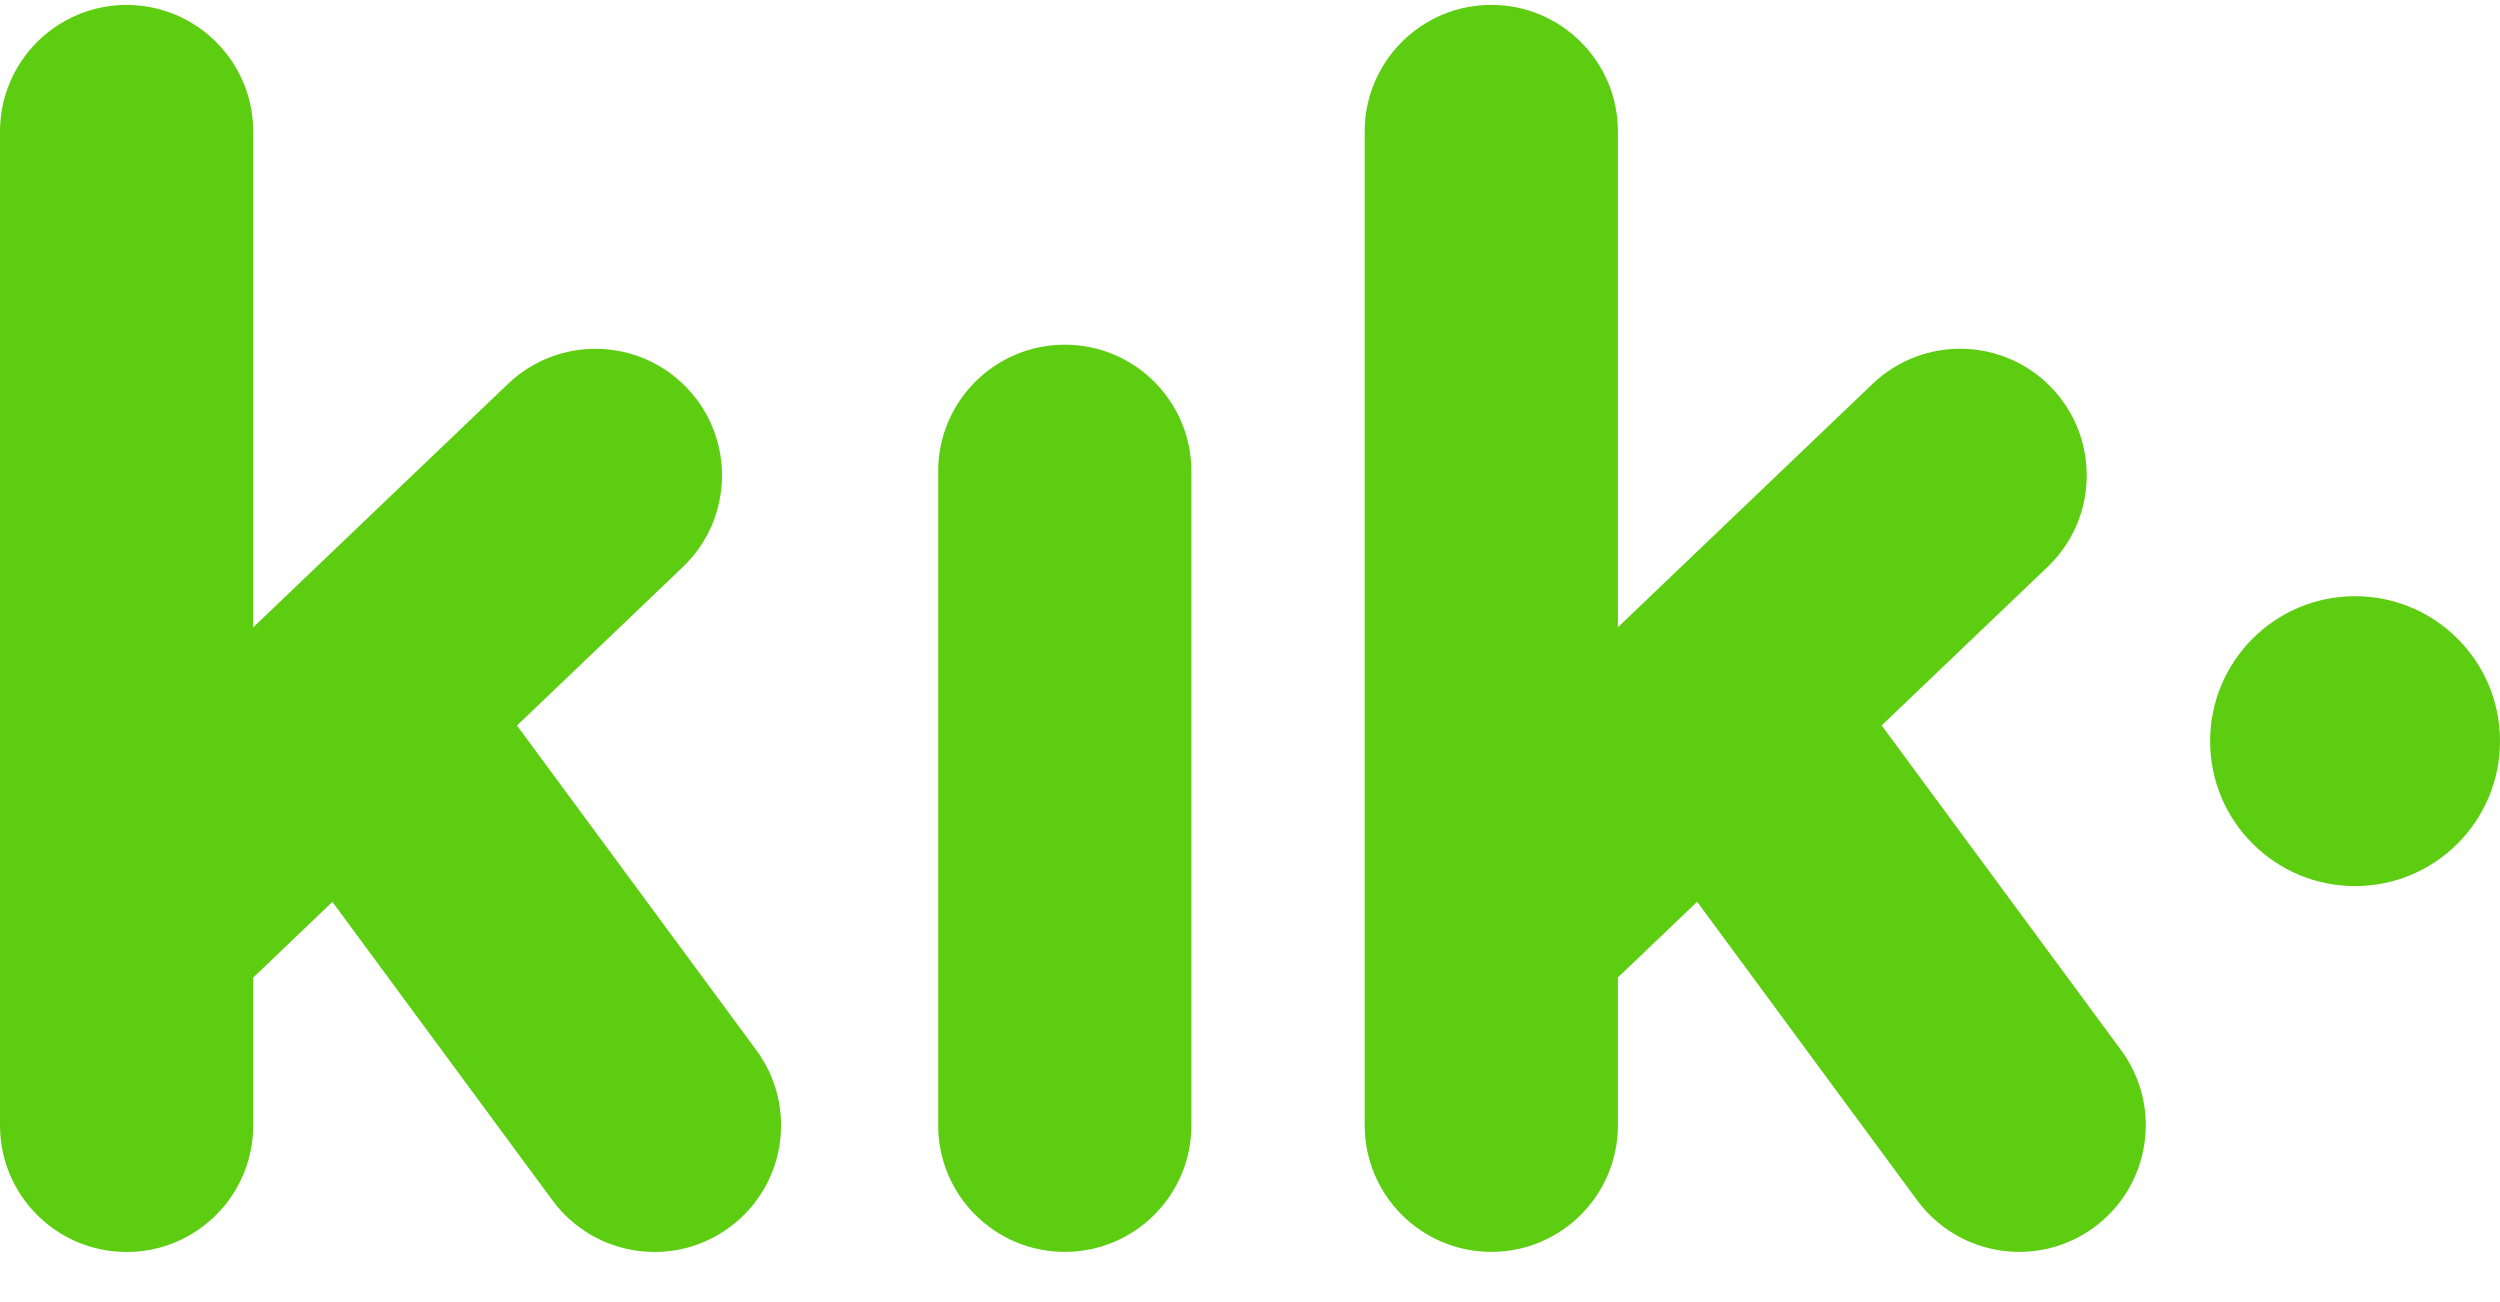
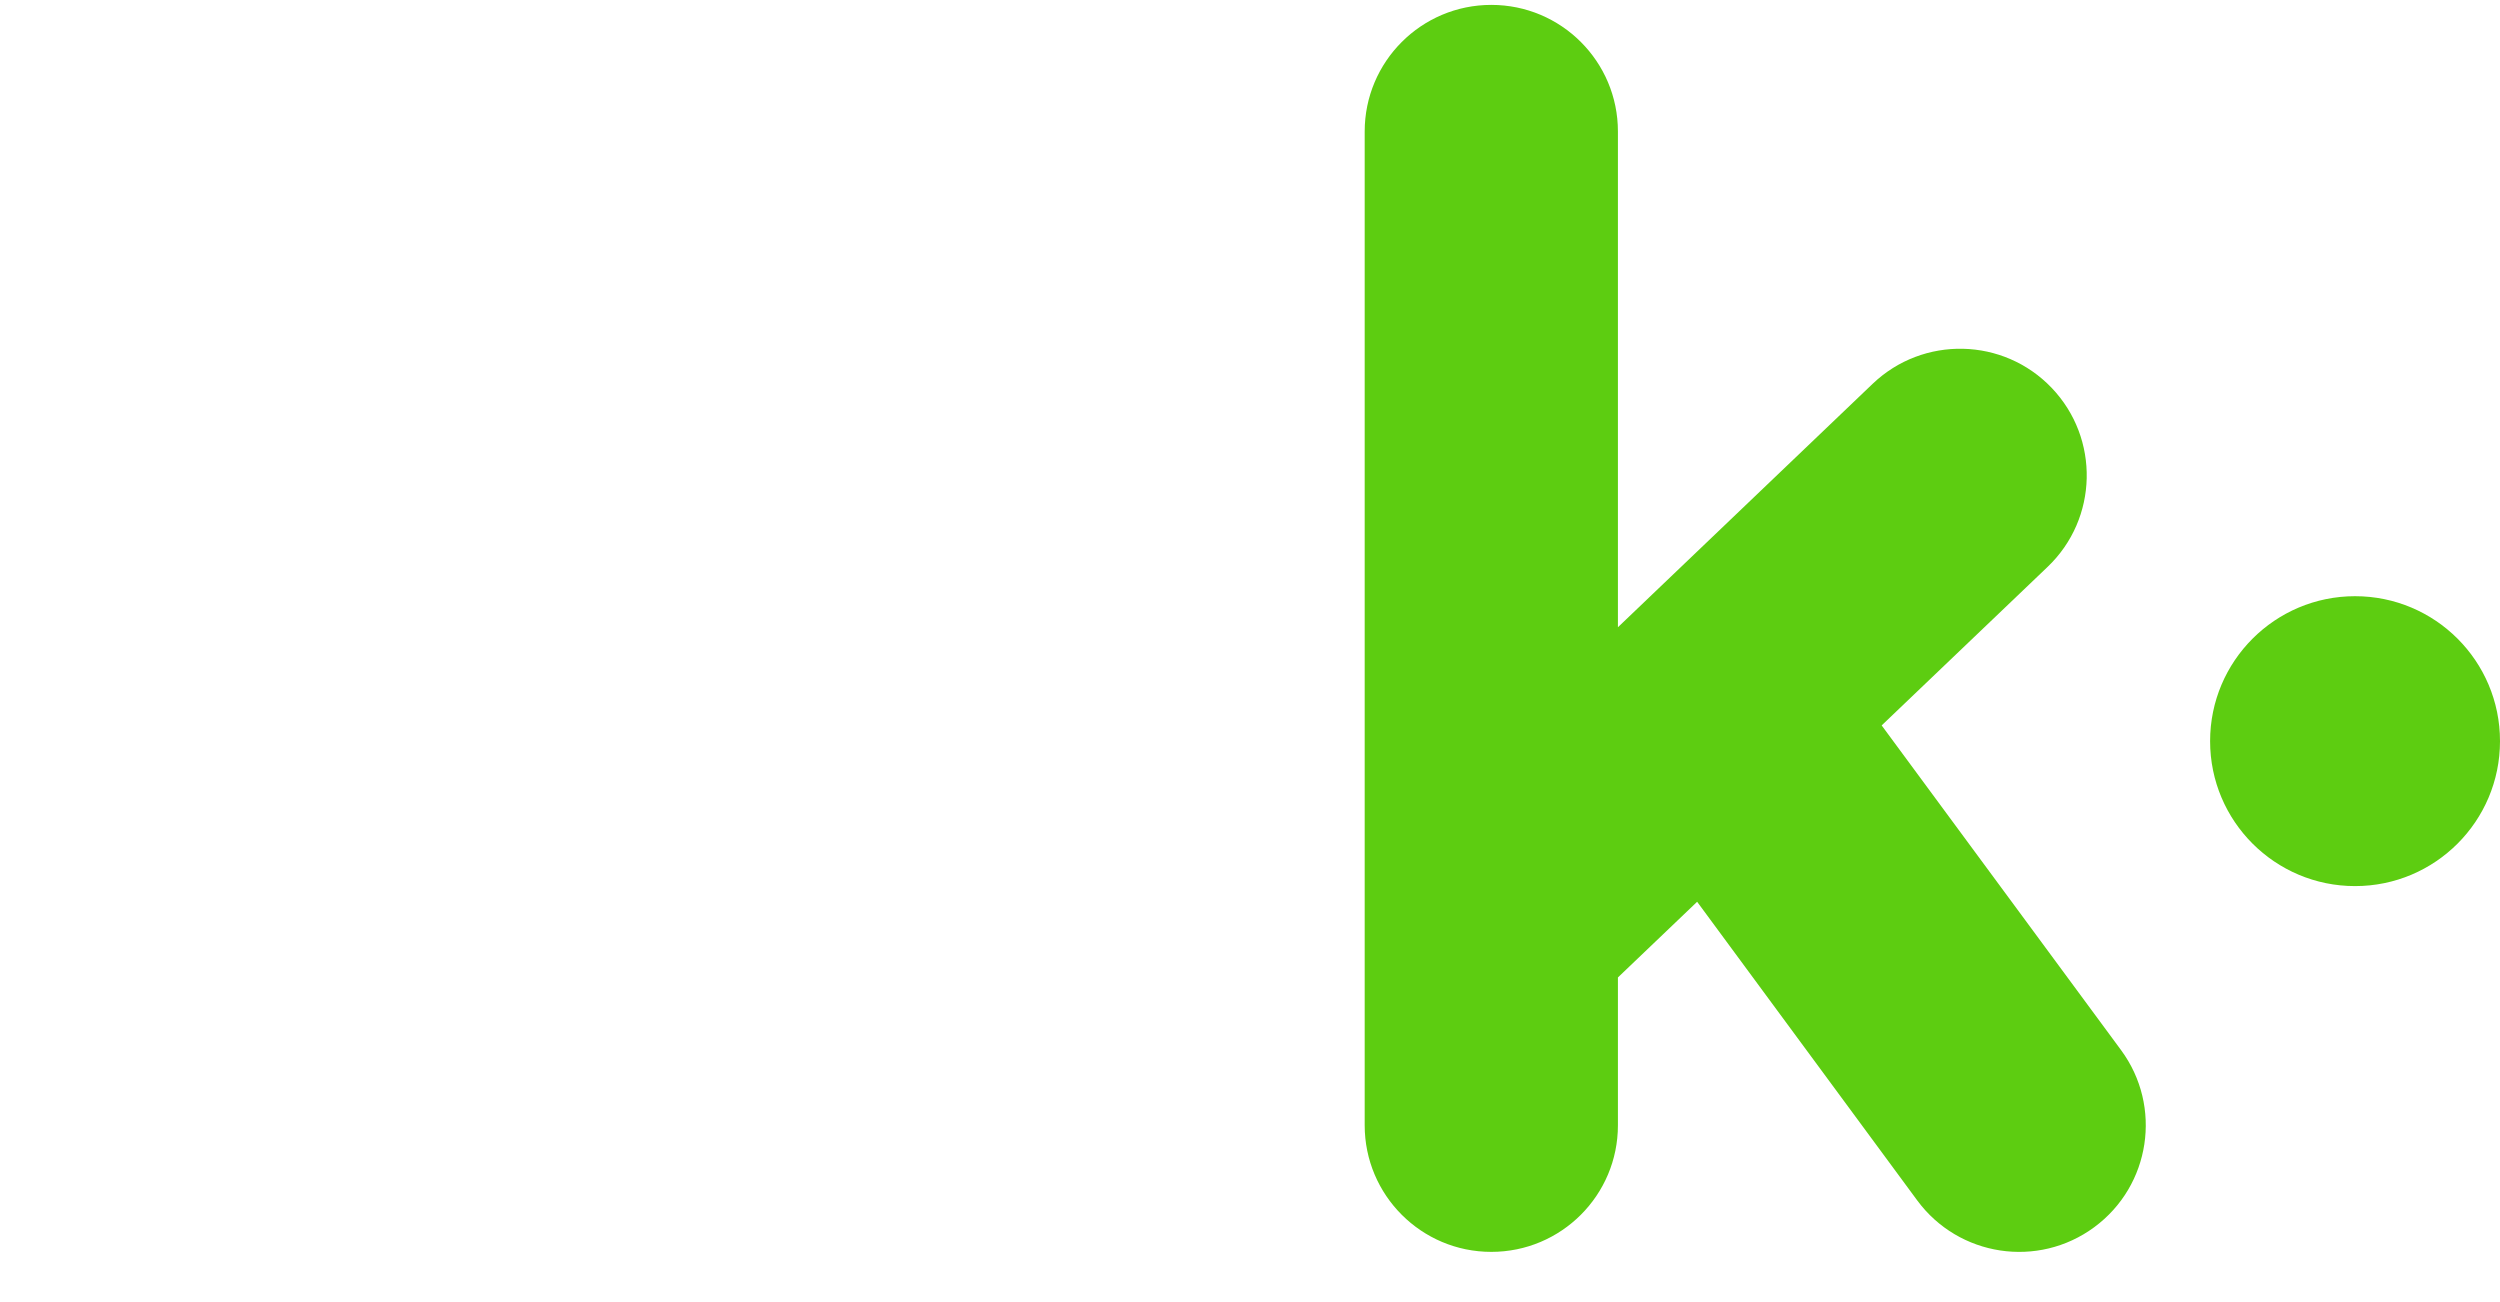
<svg xmlns="http://www.w3.org/2000/svg" width="48" height="25" viewBox="0 0 48 25" fill="none">
  <path d="M48 14.23C48 15.767 46.754 17.013 45.217 17.013C43.681 17.013 42.434 15.767 42.434 14.23C42.434 12.693 43.681 11.447 45.217 11.447C46.754 11.447 48 12.693 48 14.23V14.23Z" fill="#5DCD11" />
-   <path d="M9.926 13.93L13.111 10.886C14.082 9.958 14.117 8.42 13.19 7.449C12.262 6.478 10.724 6.443 9.753 7.371L4.862 12.044V2.526C4.862 1.184 3.773 0.095 2.431 0.095C1.088 0.095 0 1.184 0 2.526V21.607C0 22.95 1.088 24.038 2.431 24.038C3.773 24.038 4.862 22.95 4.862 21.607V18.769L6.382 17.316L10.609 23.049V23.049C11.406 24.13 12.927 24.36 14.008 23.564C15.089 22.767 15.319 21.245 14.522 20.164L9.926 13.93Z" fill="#5DCD11" />
-   <path d="M20.444 6.618C19.101 6.618 18.013 7.706 18.013 9.049V21.605C18.013 22.948 19.101 24.036 20.444 24.036C21.786 24.036 22.875 22.948 22.875 21.605V9.049C22.874 7.706 21.786 6.618 20.444 6.618Z" fill="#5DCD11" />
  <path d="M36.128 13.928L39.314 10.884C40.285 9.957 40.319 8.418 39.392 7.447C38.465 6.477 36.926 6.442 35.955 7.369L31.064 12.043V2.525C31.064 1.182 29.976 0.094 28.633 0.094C27.291 0.094 26.202 1.182 26.202 2.525V21.605C26.202 22.948 27.291 24.036 28.633 24.036C29.976 24.036 31.064 22.948 31.064 21.605V18.767L32.585 17.314L36.811 23.048V23.048C37.608 24.128 39.13 24.359 40.21 23.562C41.291 22.765 41.521 21.244 40.725 20.163L36.128 13.928Z" fill="#5DCD11" />
</svg>